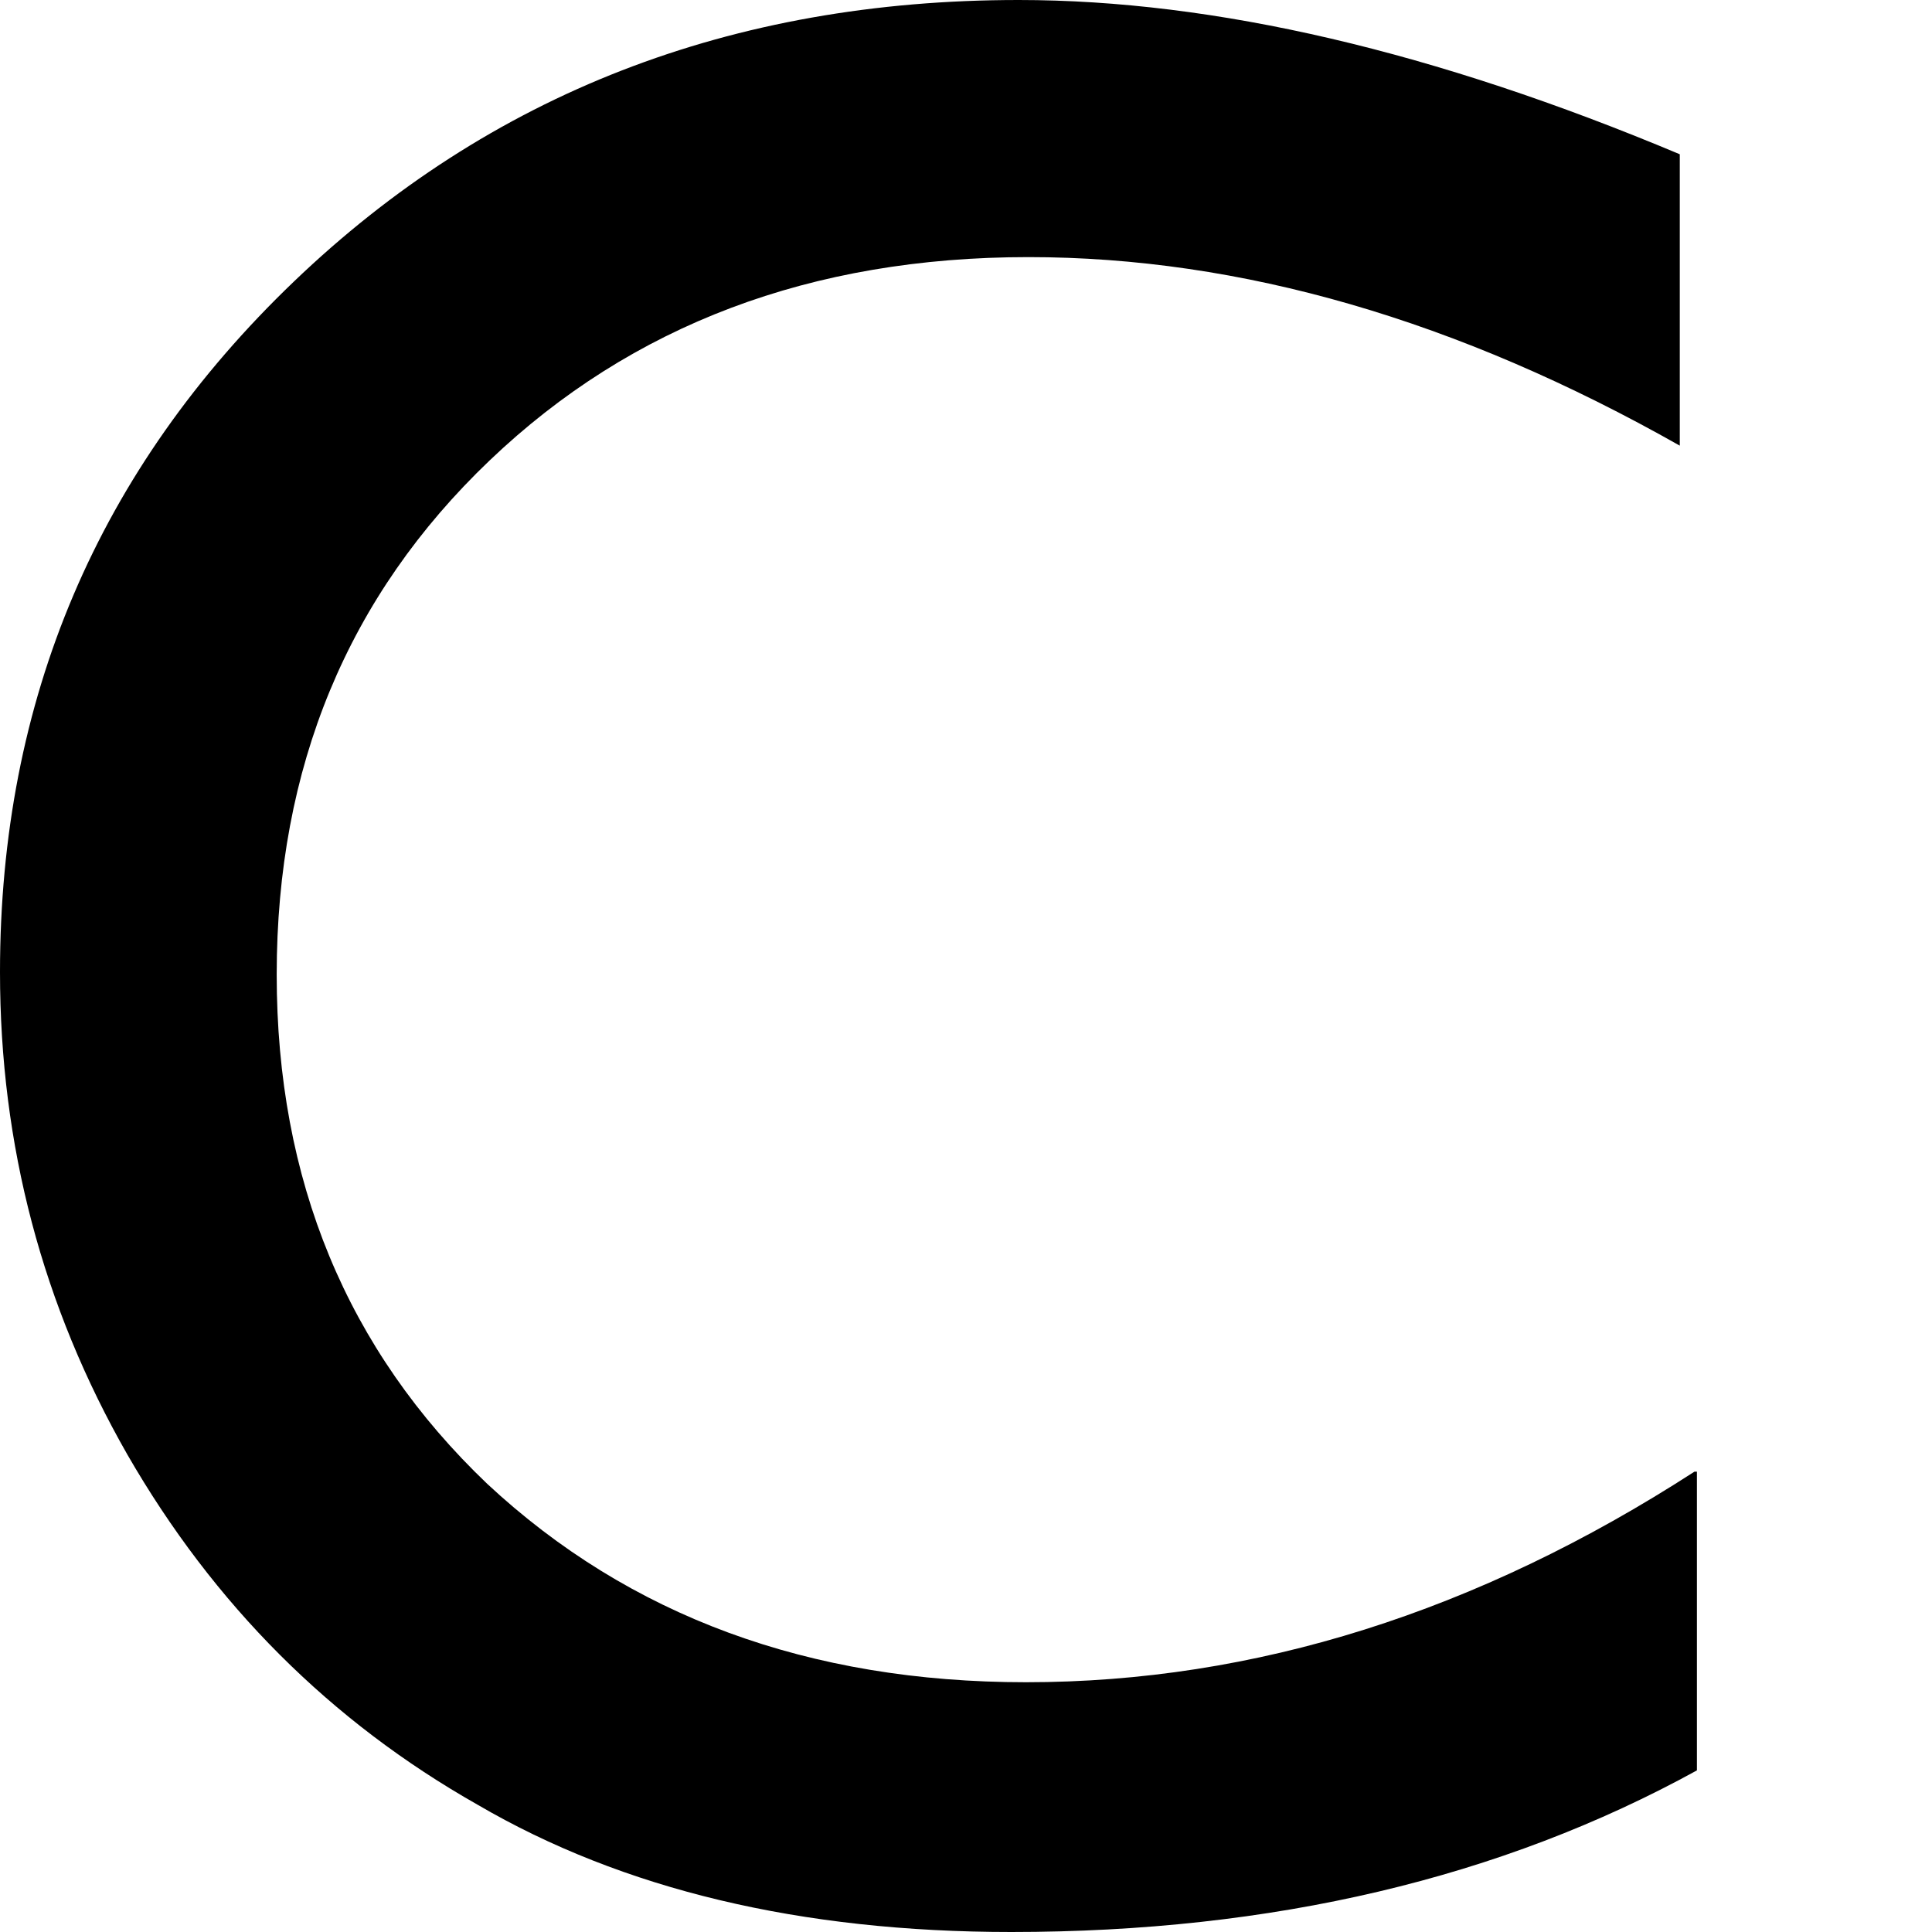
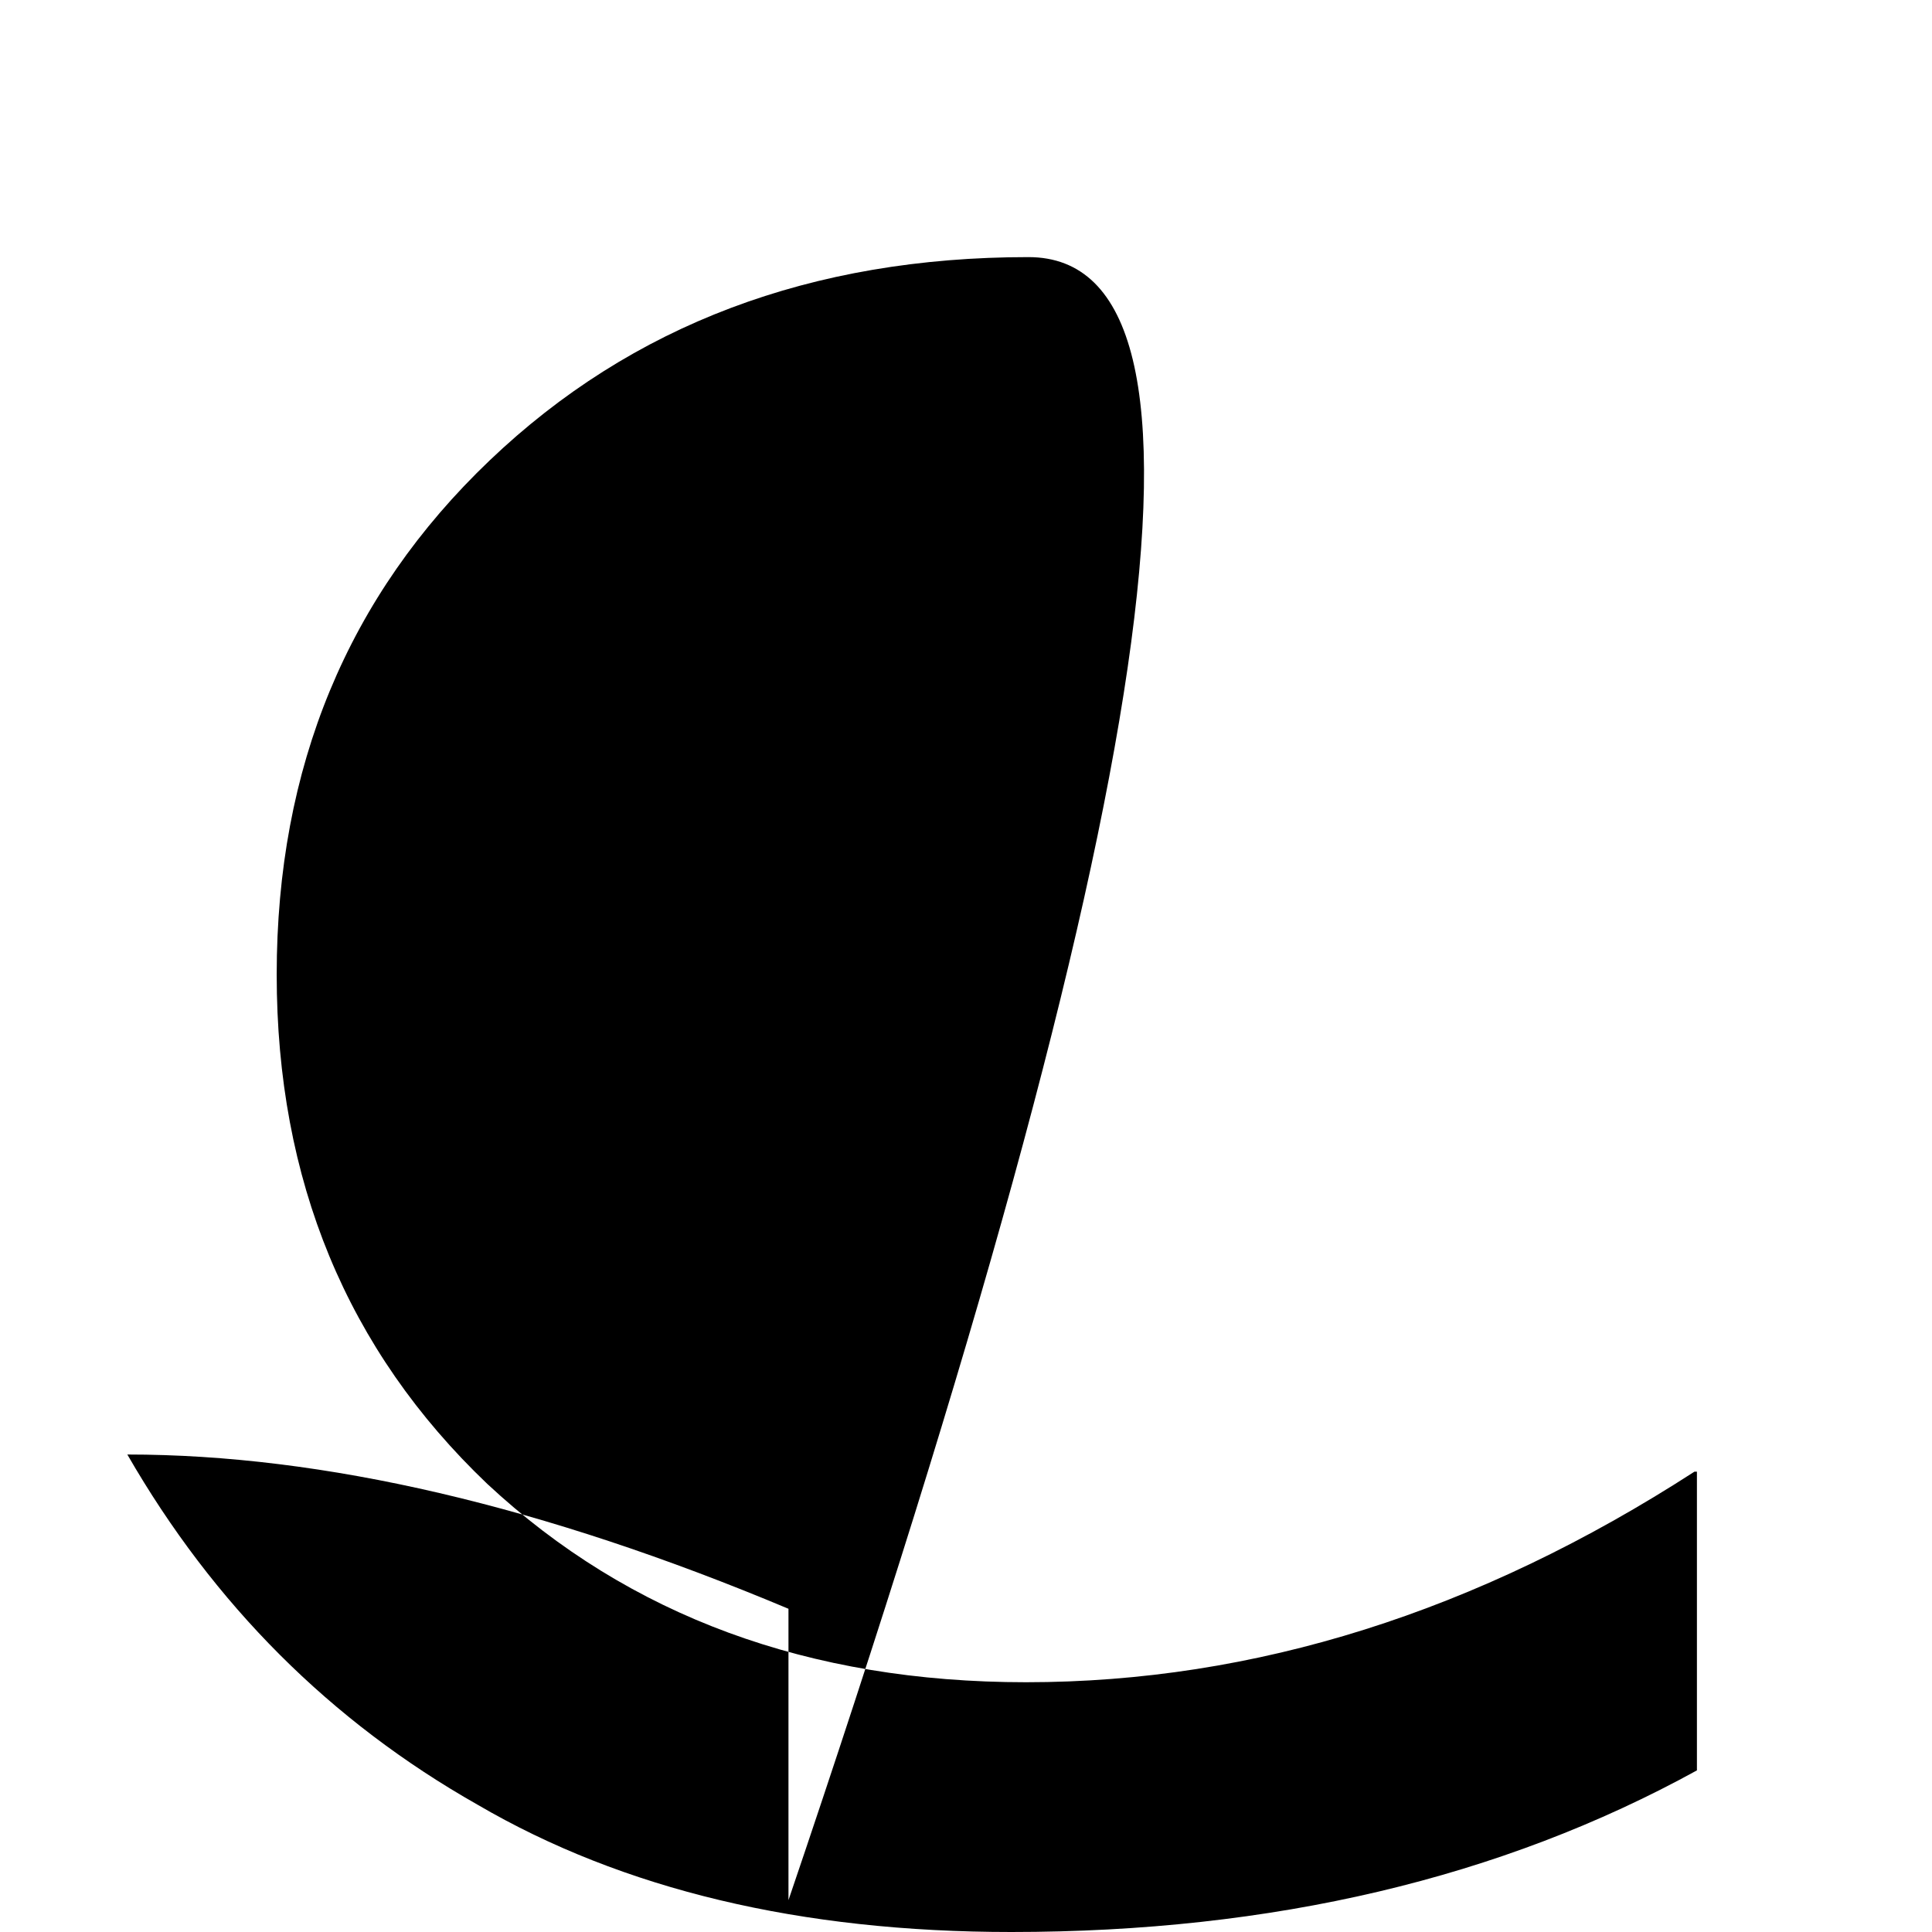
<svg xmlns="http://www.w3.org/2000/svg" version="1.1" width="29.81" height="29.81">
  <svg width="29.81" height="29.81" viewBox="0 0 7.89 7.89">
-     <path d="M6.93 6.01v1.22q-1.2.66-2.8.66-1.29 0-2.18-.52-.9-.51-1.43-1.43Q0 5.03 0 3.97 0 2.3 1.2 1.15 2.4 0 4.16 0q1.2 0 2.7.63v1.19Q5.5 1.05 4.2 1.05q-1.33 0-2.2.83-.87.83-.87 2.1 0 1.26.86 2.08.87.81 2.2.81 1.4 0 2.73-.86z" />
+     <path d="M6.93 6.01v1.22q-1.2.66-2.8.66-1.29 0-2.18-.52-.9-.51-1.43-1.43q1.2 0 2.7.63v1.19Q5.5 1.05 4.2 1.05q-1.33 0-2.2.83-.87.83-.87 2.1 0 1.26.86 2.08.87.81 2.2.81 1.4 0 2.73-.86z" />
  </svg>
  <style>@media (prefers-color-scheme: light) { :root { filter: none; } }
@media (prefers-color-scheme: dark) { :root { filter: invert(100%); } }
</style>
</svg>